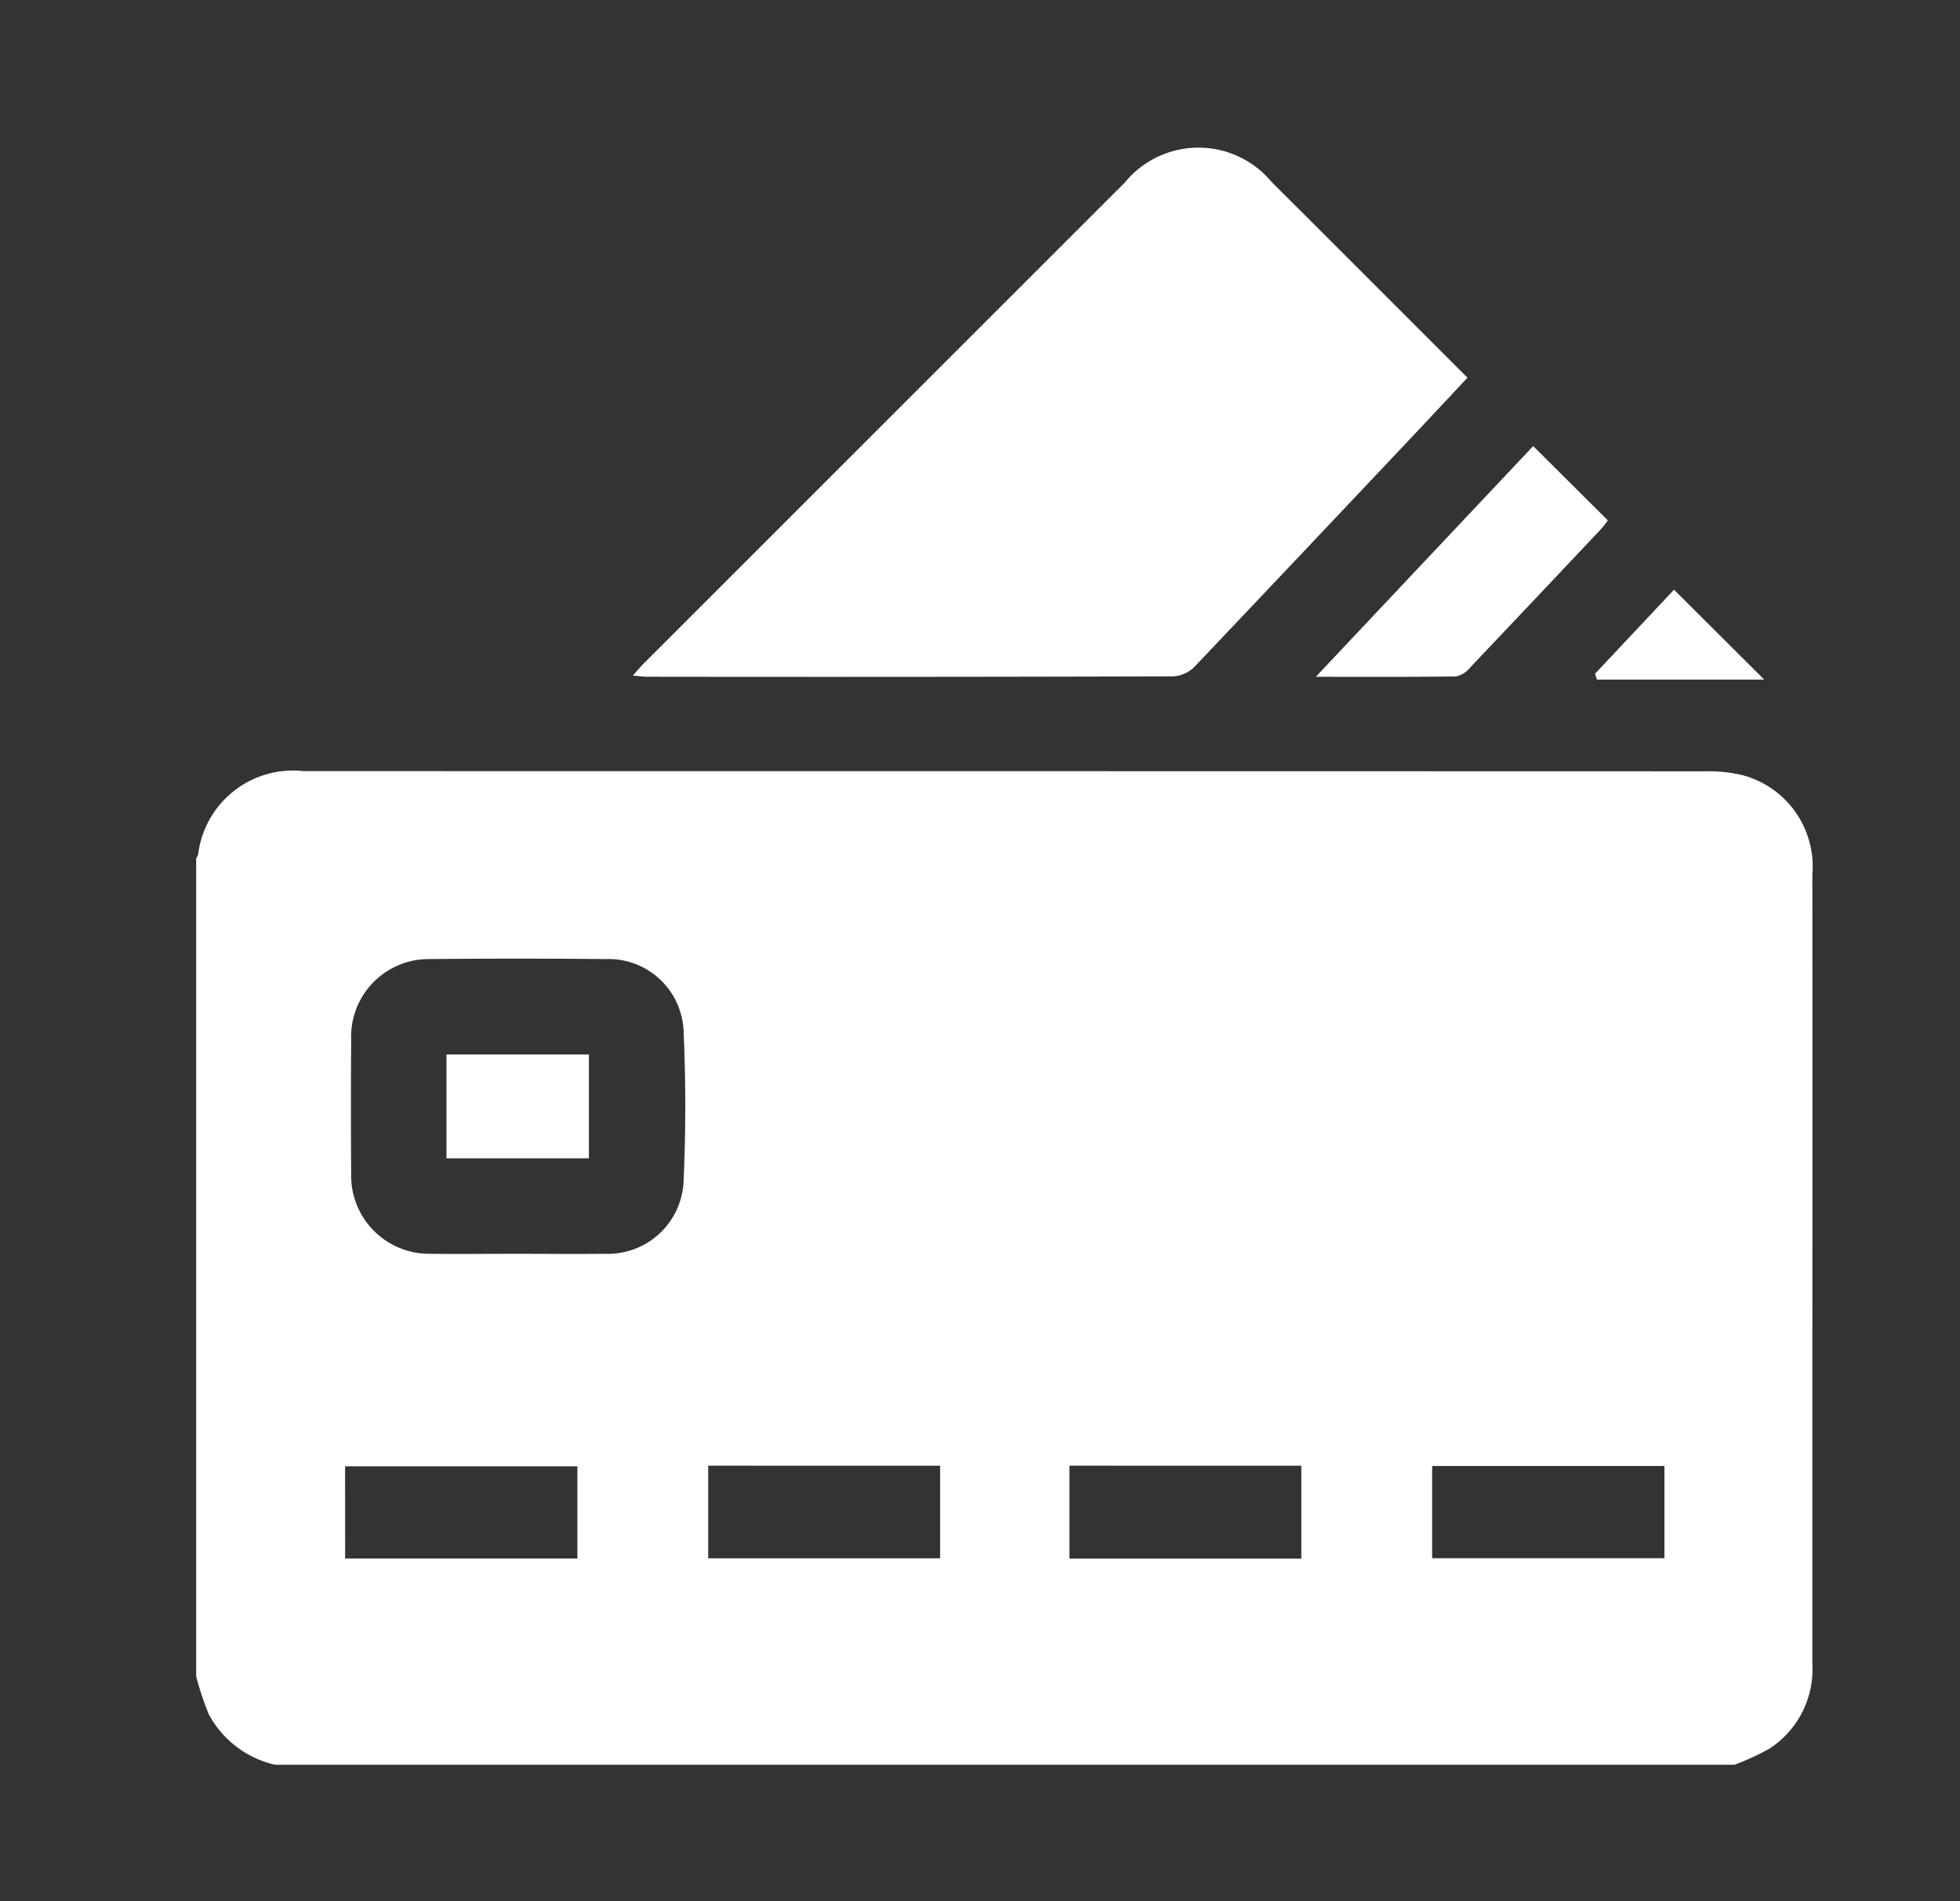
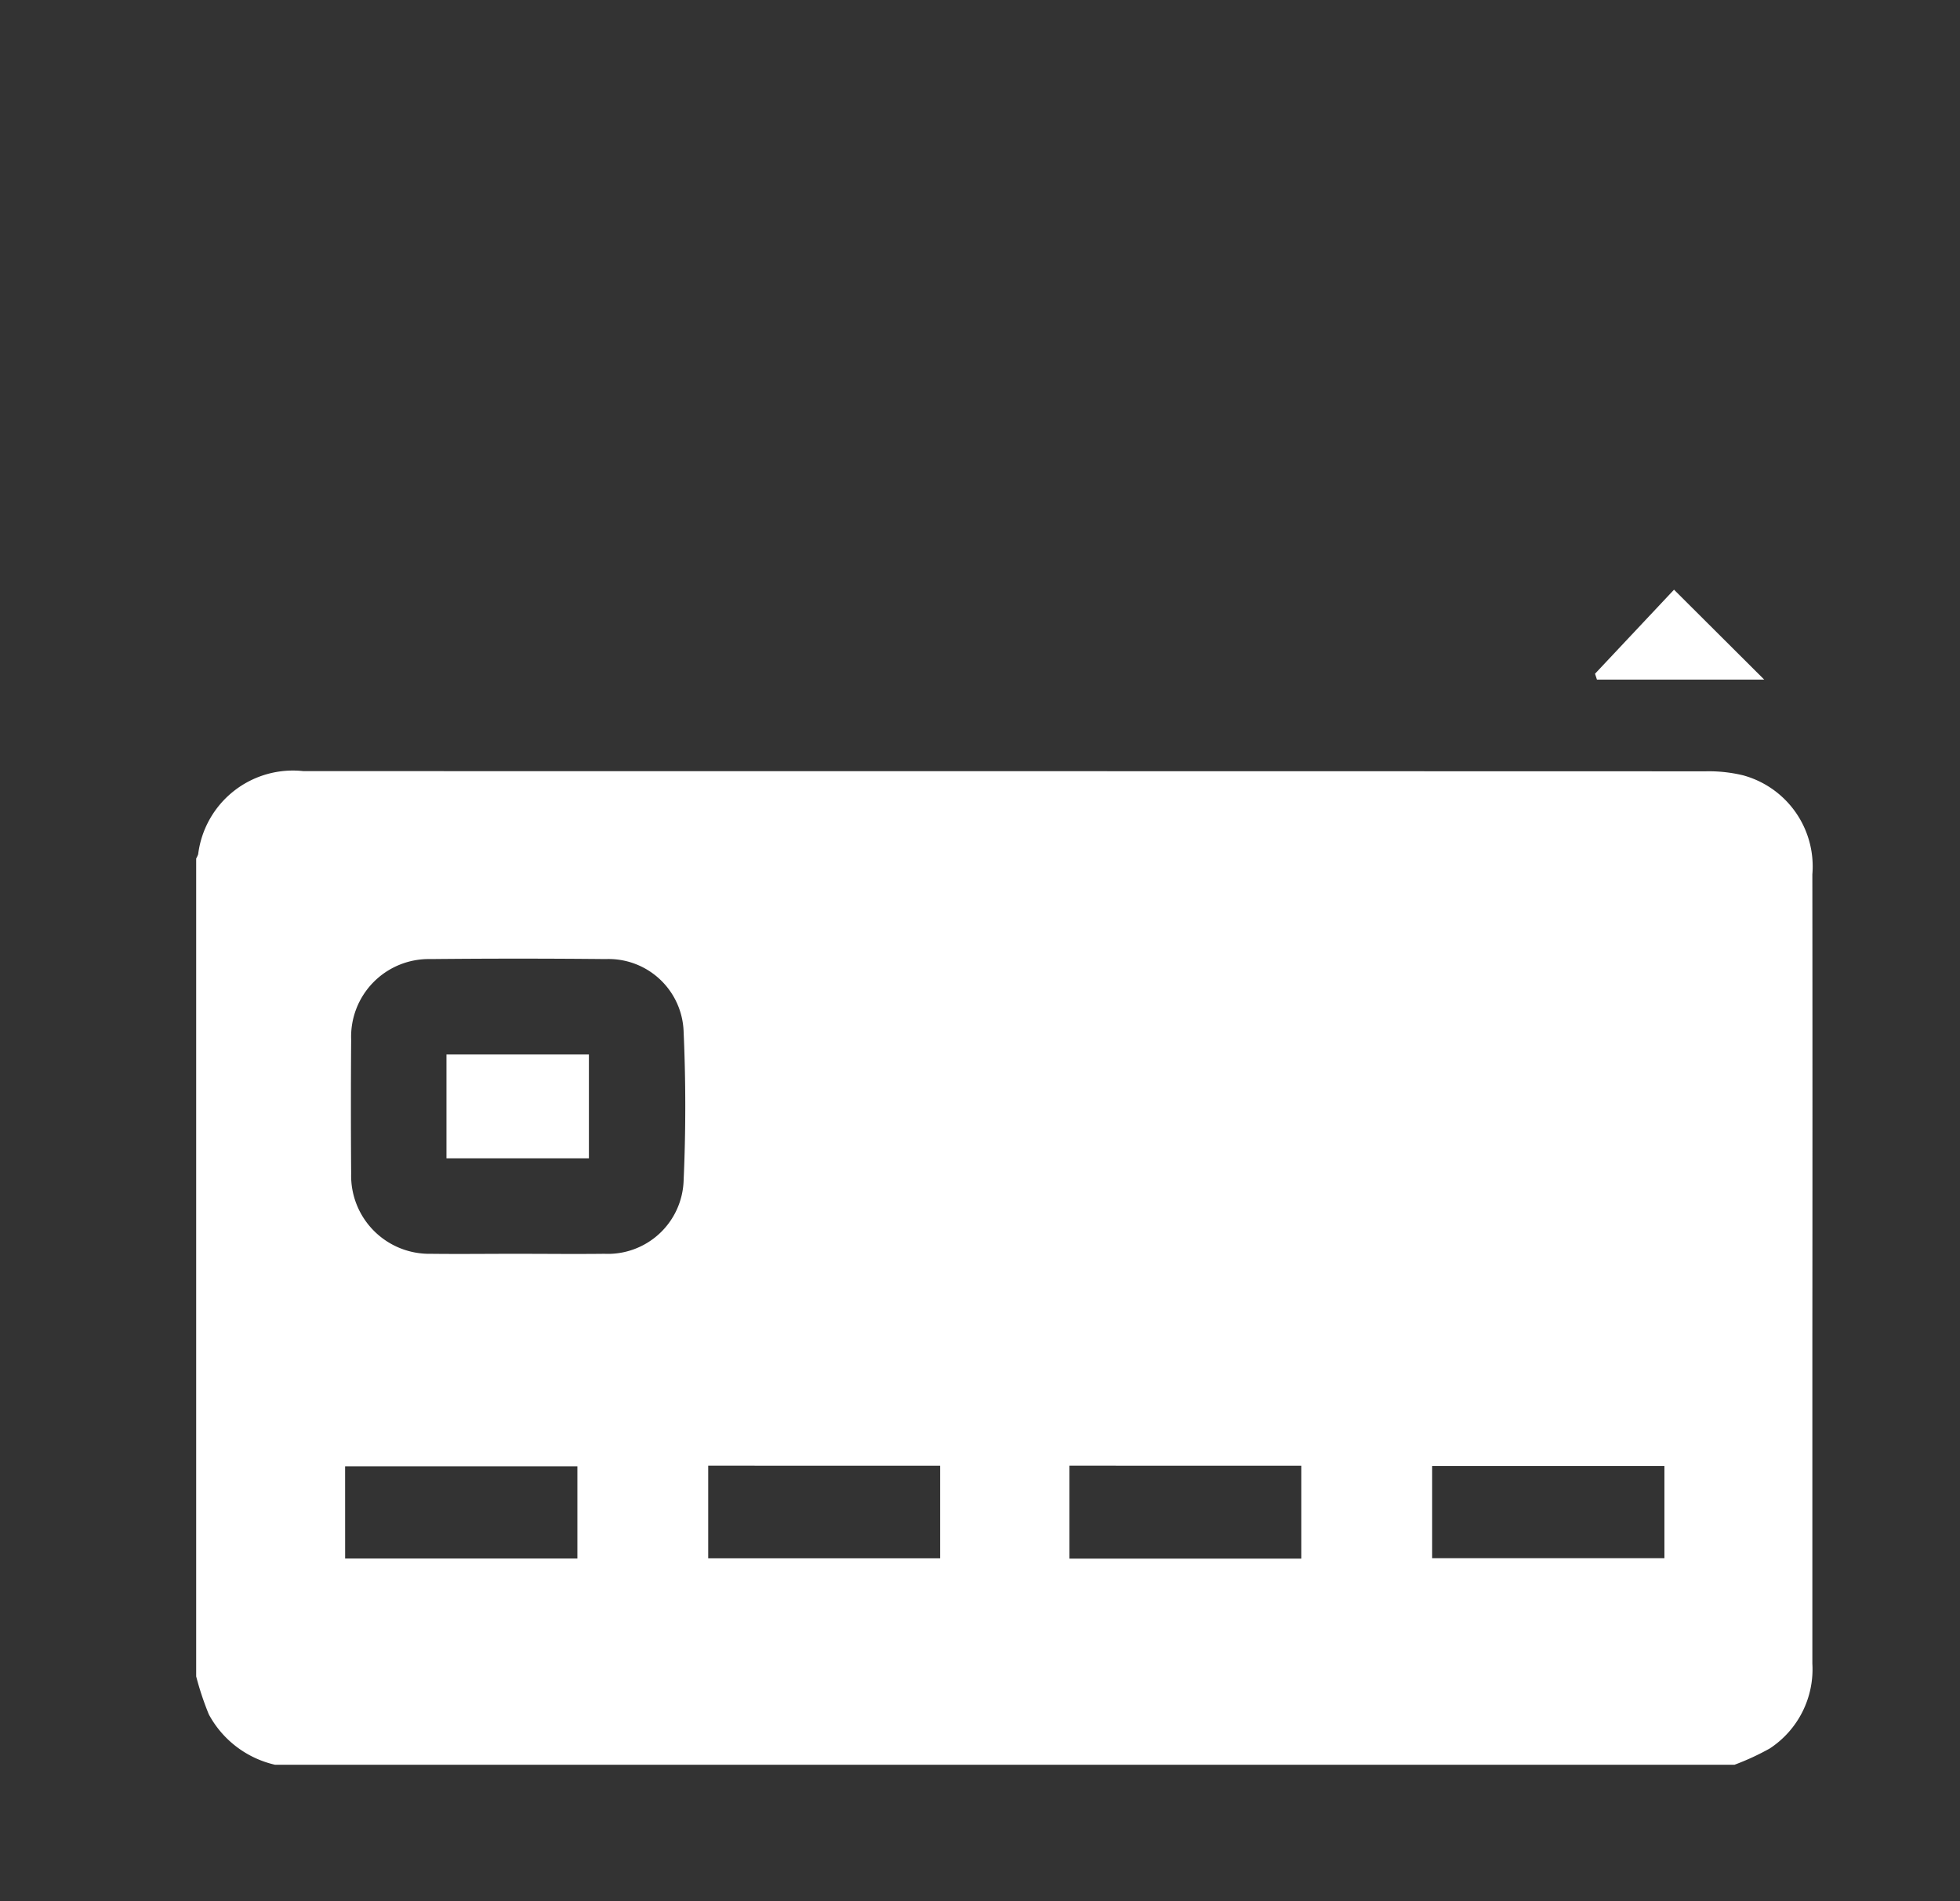
<svg xmlns="http://www.w3.org/2000/svg" width="67" height="65" viewBox="0 0 67 65">
  <rect x="0" y="0" width="67" height="65" fill="#333333" stroke="none" />
  <defs>
    <clipPath id="clip-Artboard_3">
      <rect width="67" height="65" />
    </clipPath>
  </defs>
  <g id="Artboard_3" data-name="Artboard – 3" clip-path="url(#clip-Artboard_3)">
    <g id="Objects" transform="translate(6.707 5.046)">
      <g id="Group_101" data-name="Group 101" transform="translate(0 0)">
        <path id="Path_178" data-name="Path 178" d="M86.753,214.605H36.868a3.44,3.44,0,0,1-2.266-1.722,10.113,10.113,0,0,1-.433-1.3V183.622a.885.885,0,0,0,.068-.146,3.265,3.265,0,0,1,3.6-2.841q23.965,0,47.93.006a5,5,0,0,1,1.281.137,3.229,3.229,0,0,1,2.368,3.386q.007,7.986,0,15.974,0,5.505,0,11.009a3.239,3.239,0,0,1-1.455,2.9A8.636,8.636,0,0,1,86.753,214.605Zm-41.6-17.469c.989,0,1.979.012,2.968,0a2.592,2.592,0,0,0,2.711-2.512c.075-1.687.075-3.382,0-5.069a2.568,2.568,0,0,0-2.666-2.495q-2.994-.03-5.989,0a2.655,2.655,0,0,0-2.71,2.749q-.017,2.293,0,4.586a2.671,2.671,0,0,0,2.721,2.741C43.174,197.148,44.164,197.135,45.153,197.136Zm-5.892,10.418H47.2V204.4h-7.94Zm12.411-3.174v3.167H59.6V204.38Zm12.349,0v3.177h7.926V204.38Zm20.338.01h-7.94v3.154h7.94Z" transform="translate(-34.17 -159.318)" fill="#fff" />
-         <path id="Path_179" data-name="Path 179" d="M166.2,40.681c-.575.616-1.113,1.193-1.654,1.767q-3.833,4.065-7.678,8.118a1.127,1.127,0,0,1-.731.326q-8.988.026-17.977.013c-.136,0-.273-.022-.492-.04.167-.185.277-.317.4-.438q8.2-8.2,16.414-16.411a3.252,3.252,0,0,1,5.026-.023C161.724,36.2,163.936,38.417,166.2,40.681Z" transform="translate(-122.744 -32.815)" fill="#fff" />
-         <path id="Path_180" data-name="Path 180" d="M307,103.57l2.553,2.541a3.485,3.485,0,0,1-.228.29q-2.237,2.375-4.484,4.744a.835.835,0,0,1-.477.3c-1.544.022-3.087.013-4.795.013C302.112,108.757,304.557,106.164,307,103.57Z" transform="translate(-261.297 -93.366)" fill="#fff" />
        <path id="Path_181" data-name="Path 181" d="M371.533,140.667h-5.718c-.022-.068-.043-.136-.065-.2l2.7-2.873Z" transform="translate(-317.933 -122.48)" fill="#fff" />
        <path id="Path_182" data-name="Path 182" d="M93.49,251.359V247.81h4.869v3.549Z" transform="translate(-84.935 -216.806)" fill="#fff" />
      </g>
    </g>
  </g>
</svg>